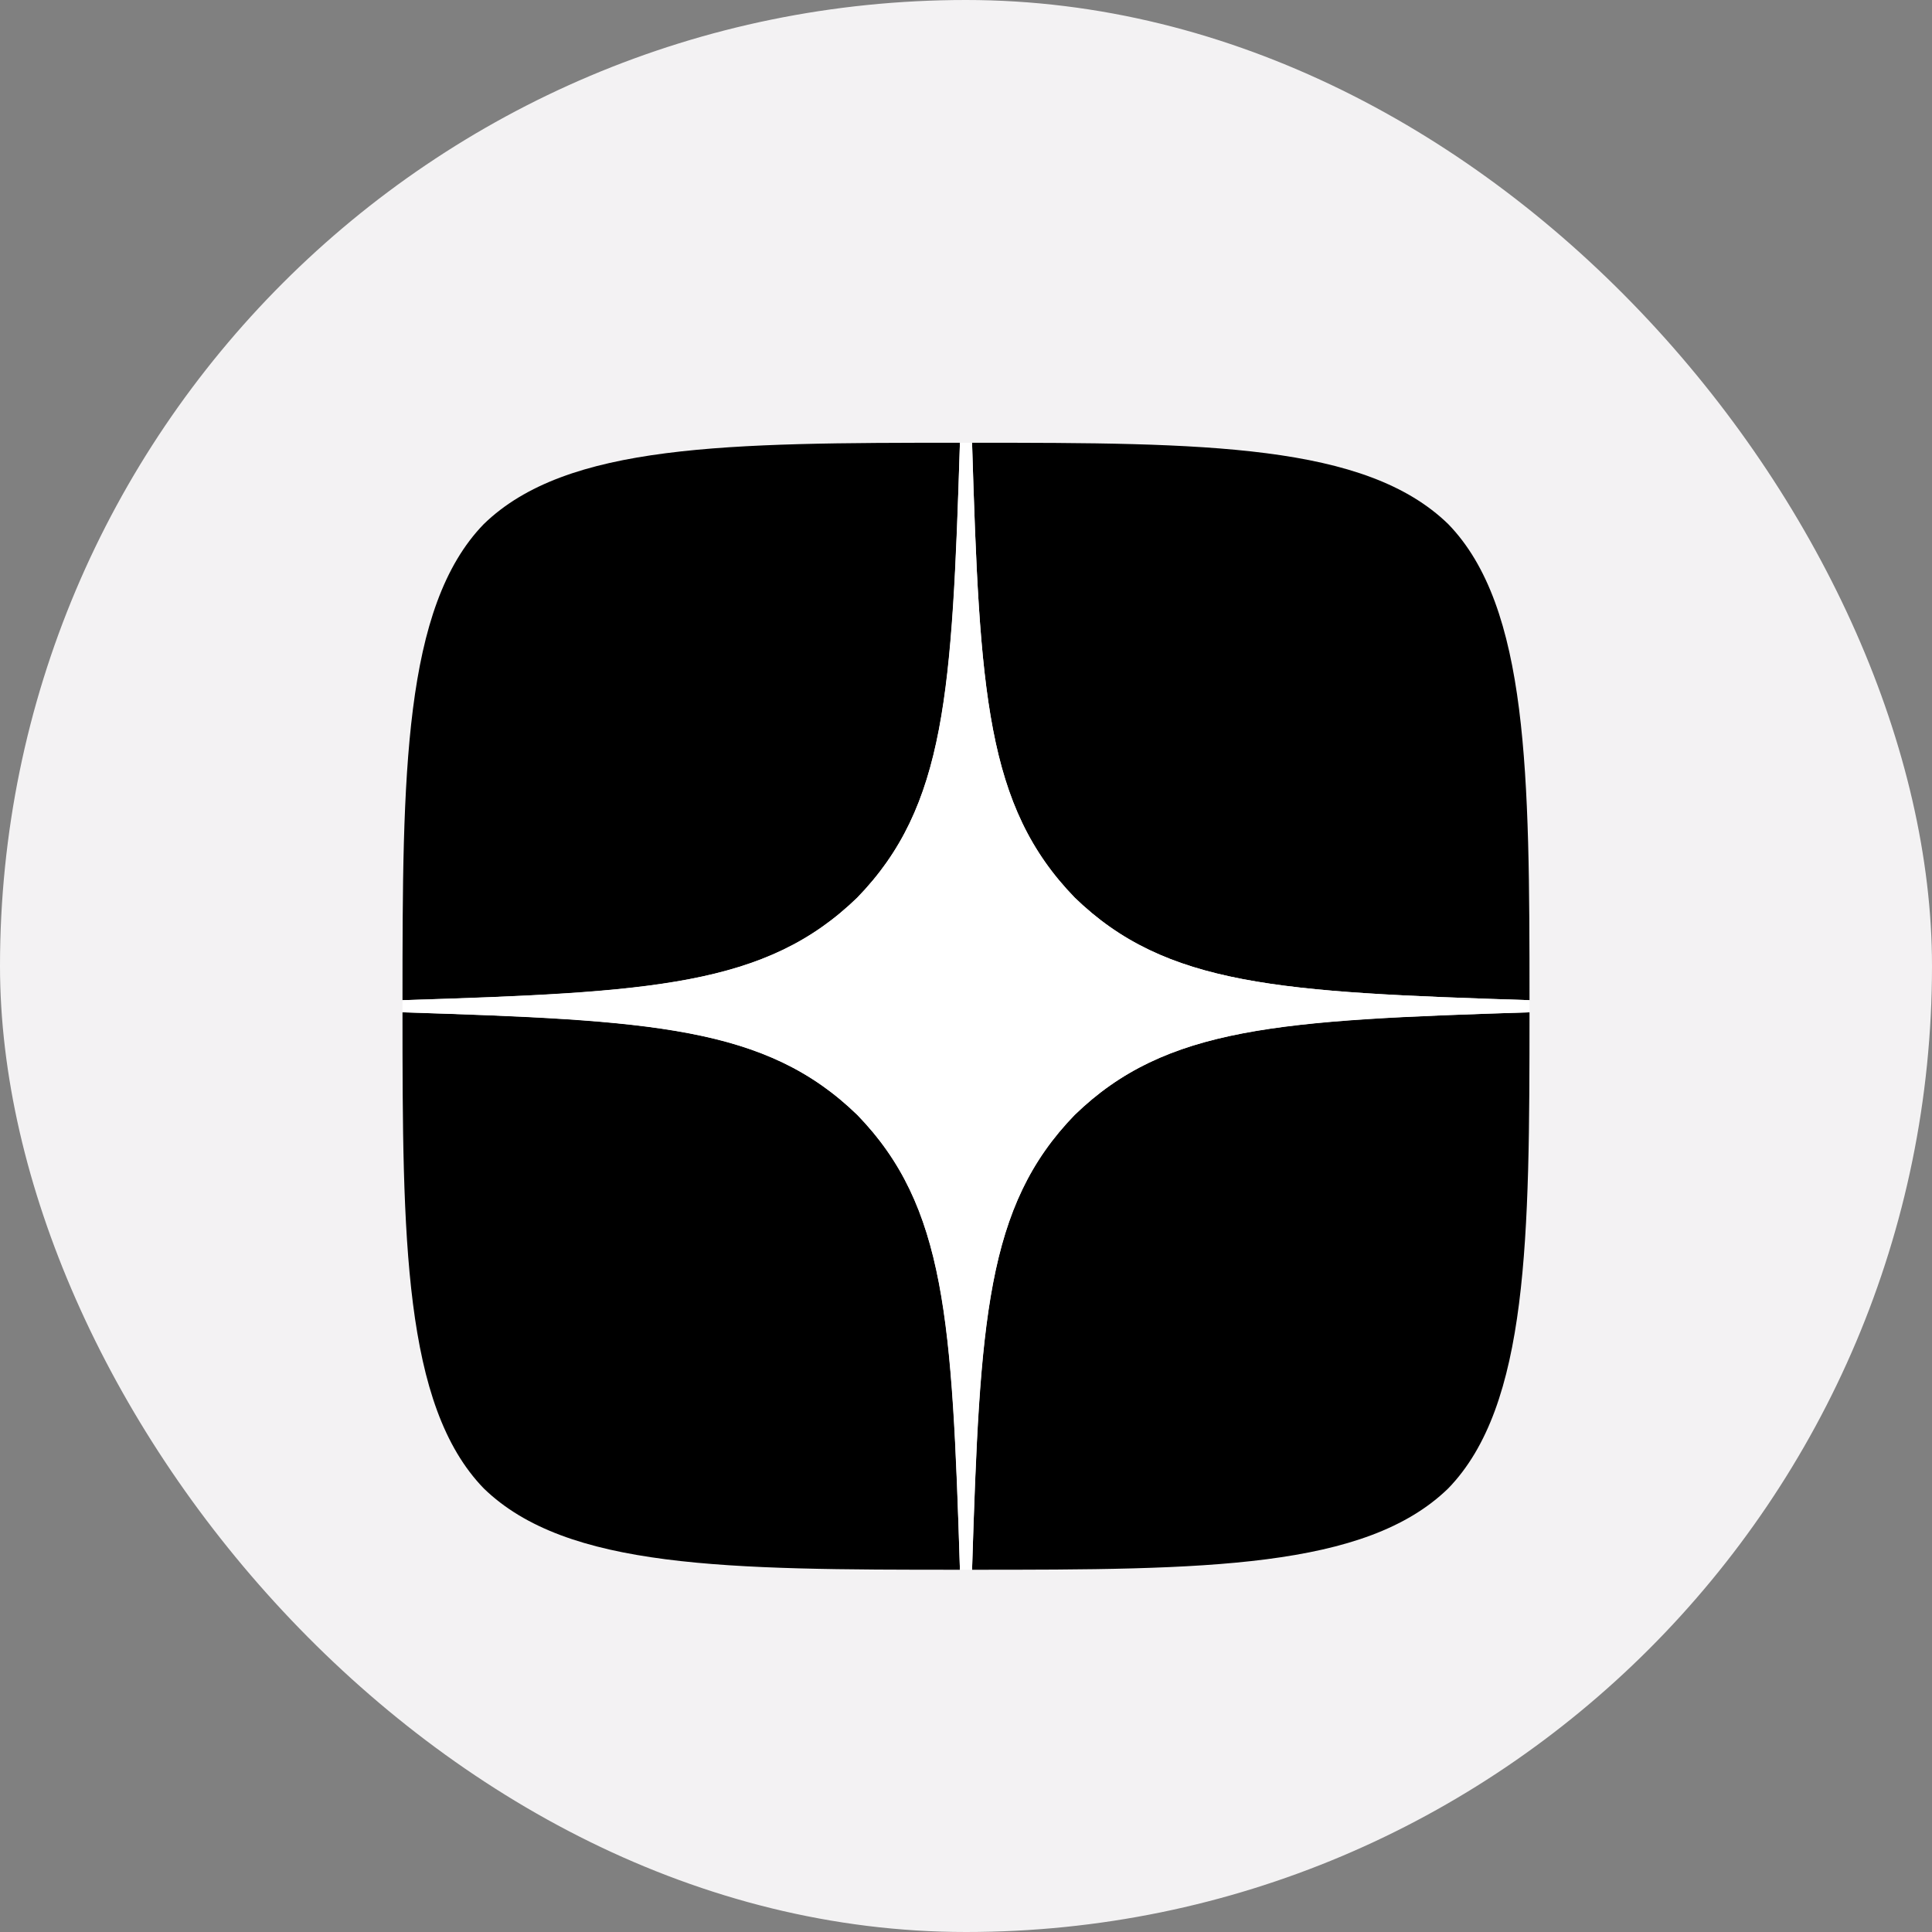
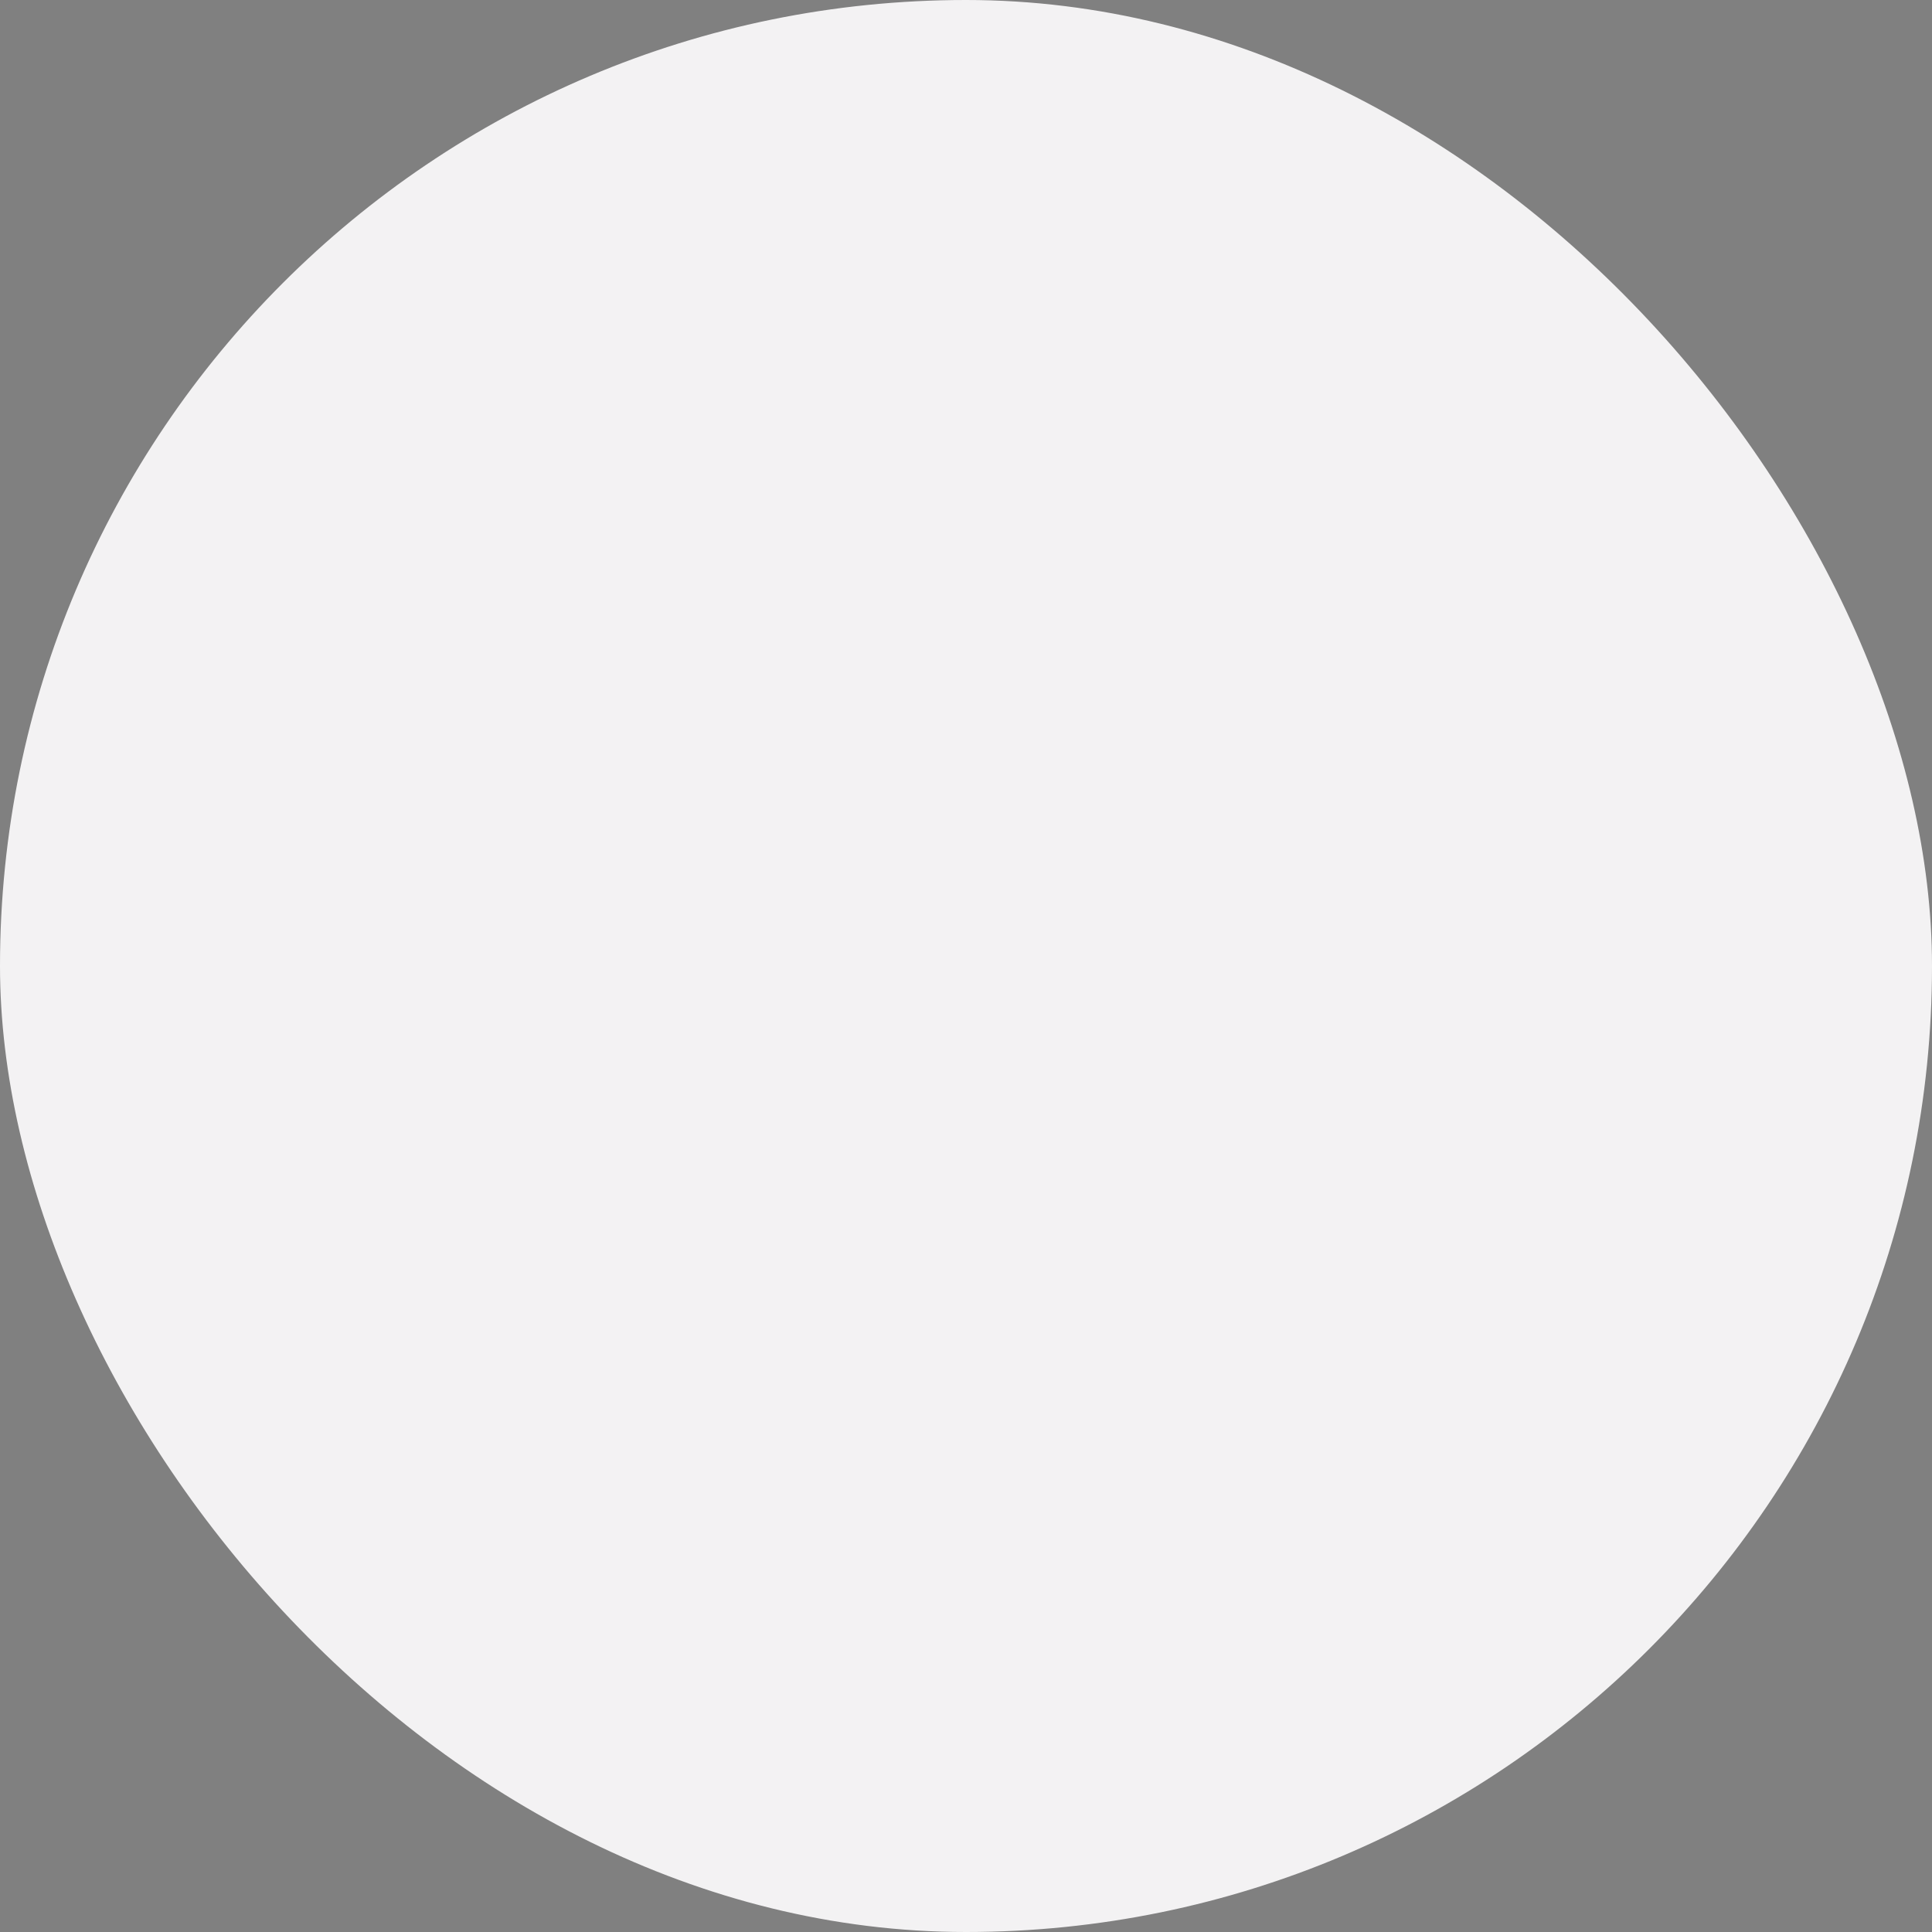
<svg xmlns="http://www.w3.org/2000/svg" width="36" height="36" viewBox="0 0 36 36" fill="none">
  <rect x="0" y="0" width="36" height="36" fill="#808080" stroke="none" />
  <rect width="36" height="36" rx="18" fill="#F3F2F3" />
  <g clip-path="url(#clip0_1707_6961)">
-     <path d="M20.025 20.775C18.375 22.477 18.255 24.6 18.113 29.25C22.448 29.25 25.44 29.235 26.985 27.735C28.485 26.19 28.5 23.055 28.5 18.863C23.85 19.012 21.727 19.125 20.025 20.775ZM7.5 18.863C7.5 23.055 7.515 26.19 9.015 27.735C10.56 29.235 13.553 29.25 17.887 29.25C17.738 24.6 17.625 22.477 15.975 20.775C14.273 19.125 12.15 19.005 7.5 18.863ZM17.887 8.25C13.56 8.25 10.56 8.265 9.015 9.765C7.515 11.31 7.5 14.445 7.5 18.637C12.15 18.488 14.273 18.375 15.975 16.725C17.625 15.023 17.745 12.9 17.887 8.25ZM20.025 16.725C18.375 15.023 18.255 12.9 18.113 8.25C22.448 8.25 25.44 8.265 26.985 9.765C28.485 11.31 28.5 14.445 28.5 18.637C23.85 18.488 21.727 18.375 20.025 16.725Z" fill="black" />
+     <path d="M20.025 20.775C18.375 22.477 18.255 24.6 18.113 29.25C22.448 29.25 25.44 29.235 26.985 27.735C28.485 26.19 28.5 23.055 28.5 18.863ZM7.5 18.863C7.5 23.055 7.515 26.19 9.015 27.735C10.56 29.235 13.553 29.25 17.887 29.25C17.738 24.6 17.625 22.477 15.975 20.775C14.273 19.125 12.15 19.005 7.5 18.863ZM17.887 8.25C13.56 8.25 10.56 8.265 9.015 9.765C7.515 11.31 7.5 14.445 7.5 18.637C12.15 18.488 14.273 18.375 15.975 16.725C17.625 15.023 17.745 12.9 17.887 8.25ZM20.025 16.725C18.375 15.023 18.255 12.9 18.113 8.25C22.448 8.25 25.44 8.265 26.985 9.765C28.485 11.31 28.5 14.445 28.5 18.637C23.85 18.488 21.727 18.375 20.025 16.725Z" fill="black" />
    <path d="M28.5 18.863V18.637C23.85 18.488 21.727 18.375 20.025 16.725C18.375 15.023 18.255 12.9 18.113 8.25H17.887C17.738 12.9 17.625 15.023 15.975 16.725C14.273 18.375 12.15 18.495 7.5 18.637V18.863C12.15 19.012 14.273 19.125 15.975 20.775C17.625 22.477 17.745 24.6 17.887 29.25H18.113C18.262 24.6 18.375 22.477 20.025 20.775C21.727 19.125 23.85 19.005 28.5 18.863Z" fill="white" />
  </g>
  <defs>
    <clipPath id="clip0_1707_6961">
-       <rect width="21" height="21" fill="white" transform="translate(7.5 8.25)" />
-     </clipPath>
+       </clipPath>
  </defs>
</svg>